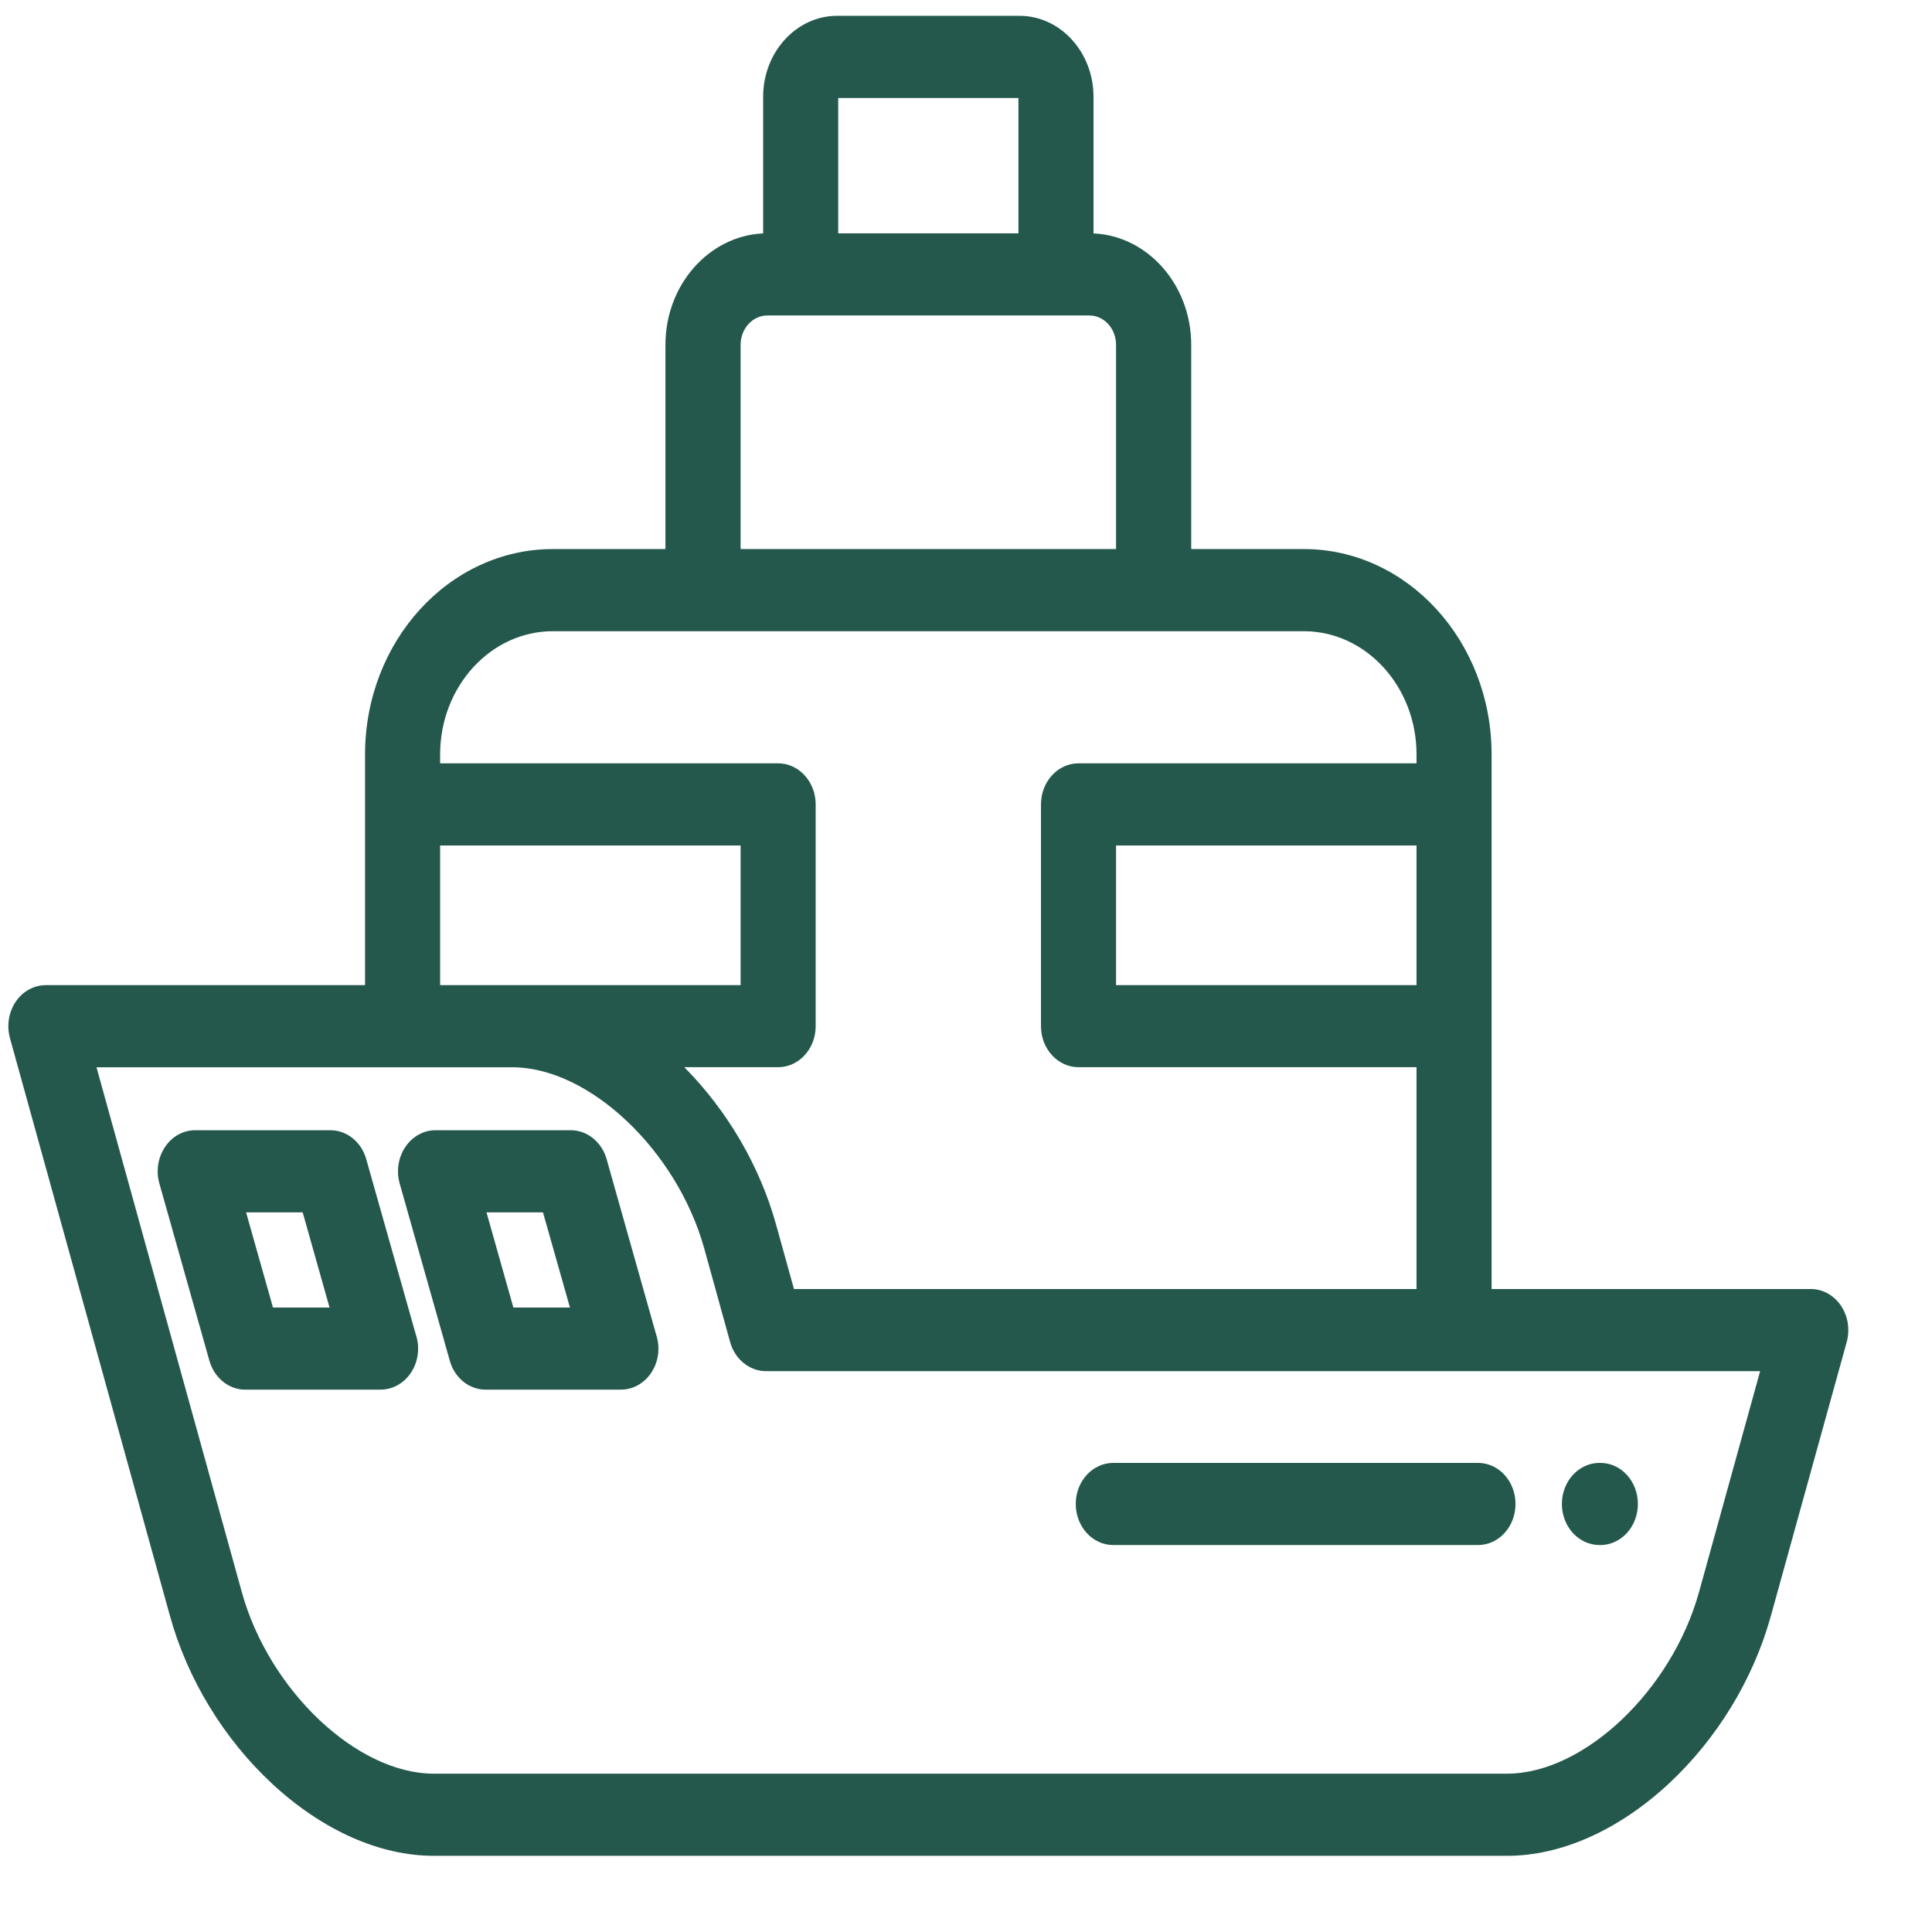
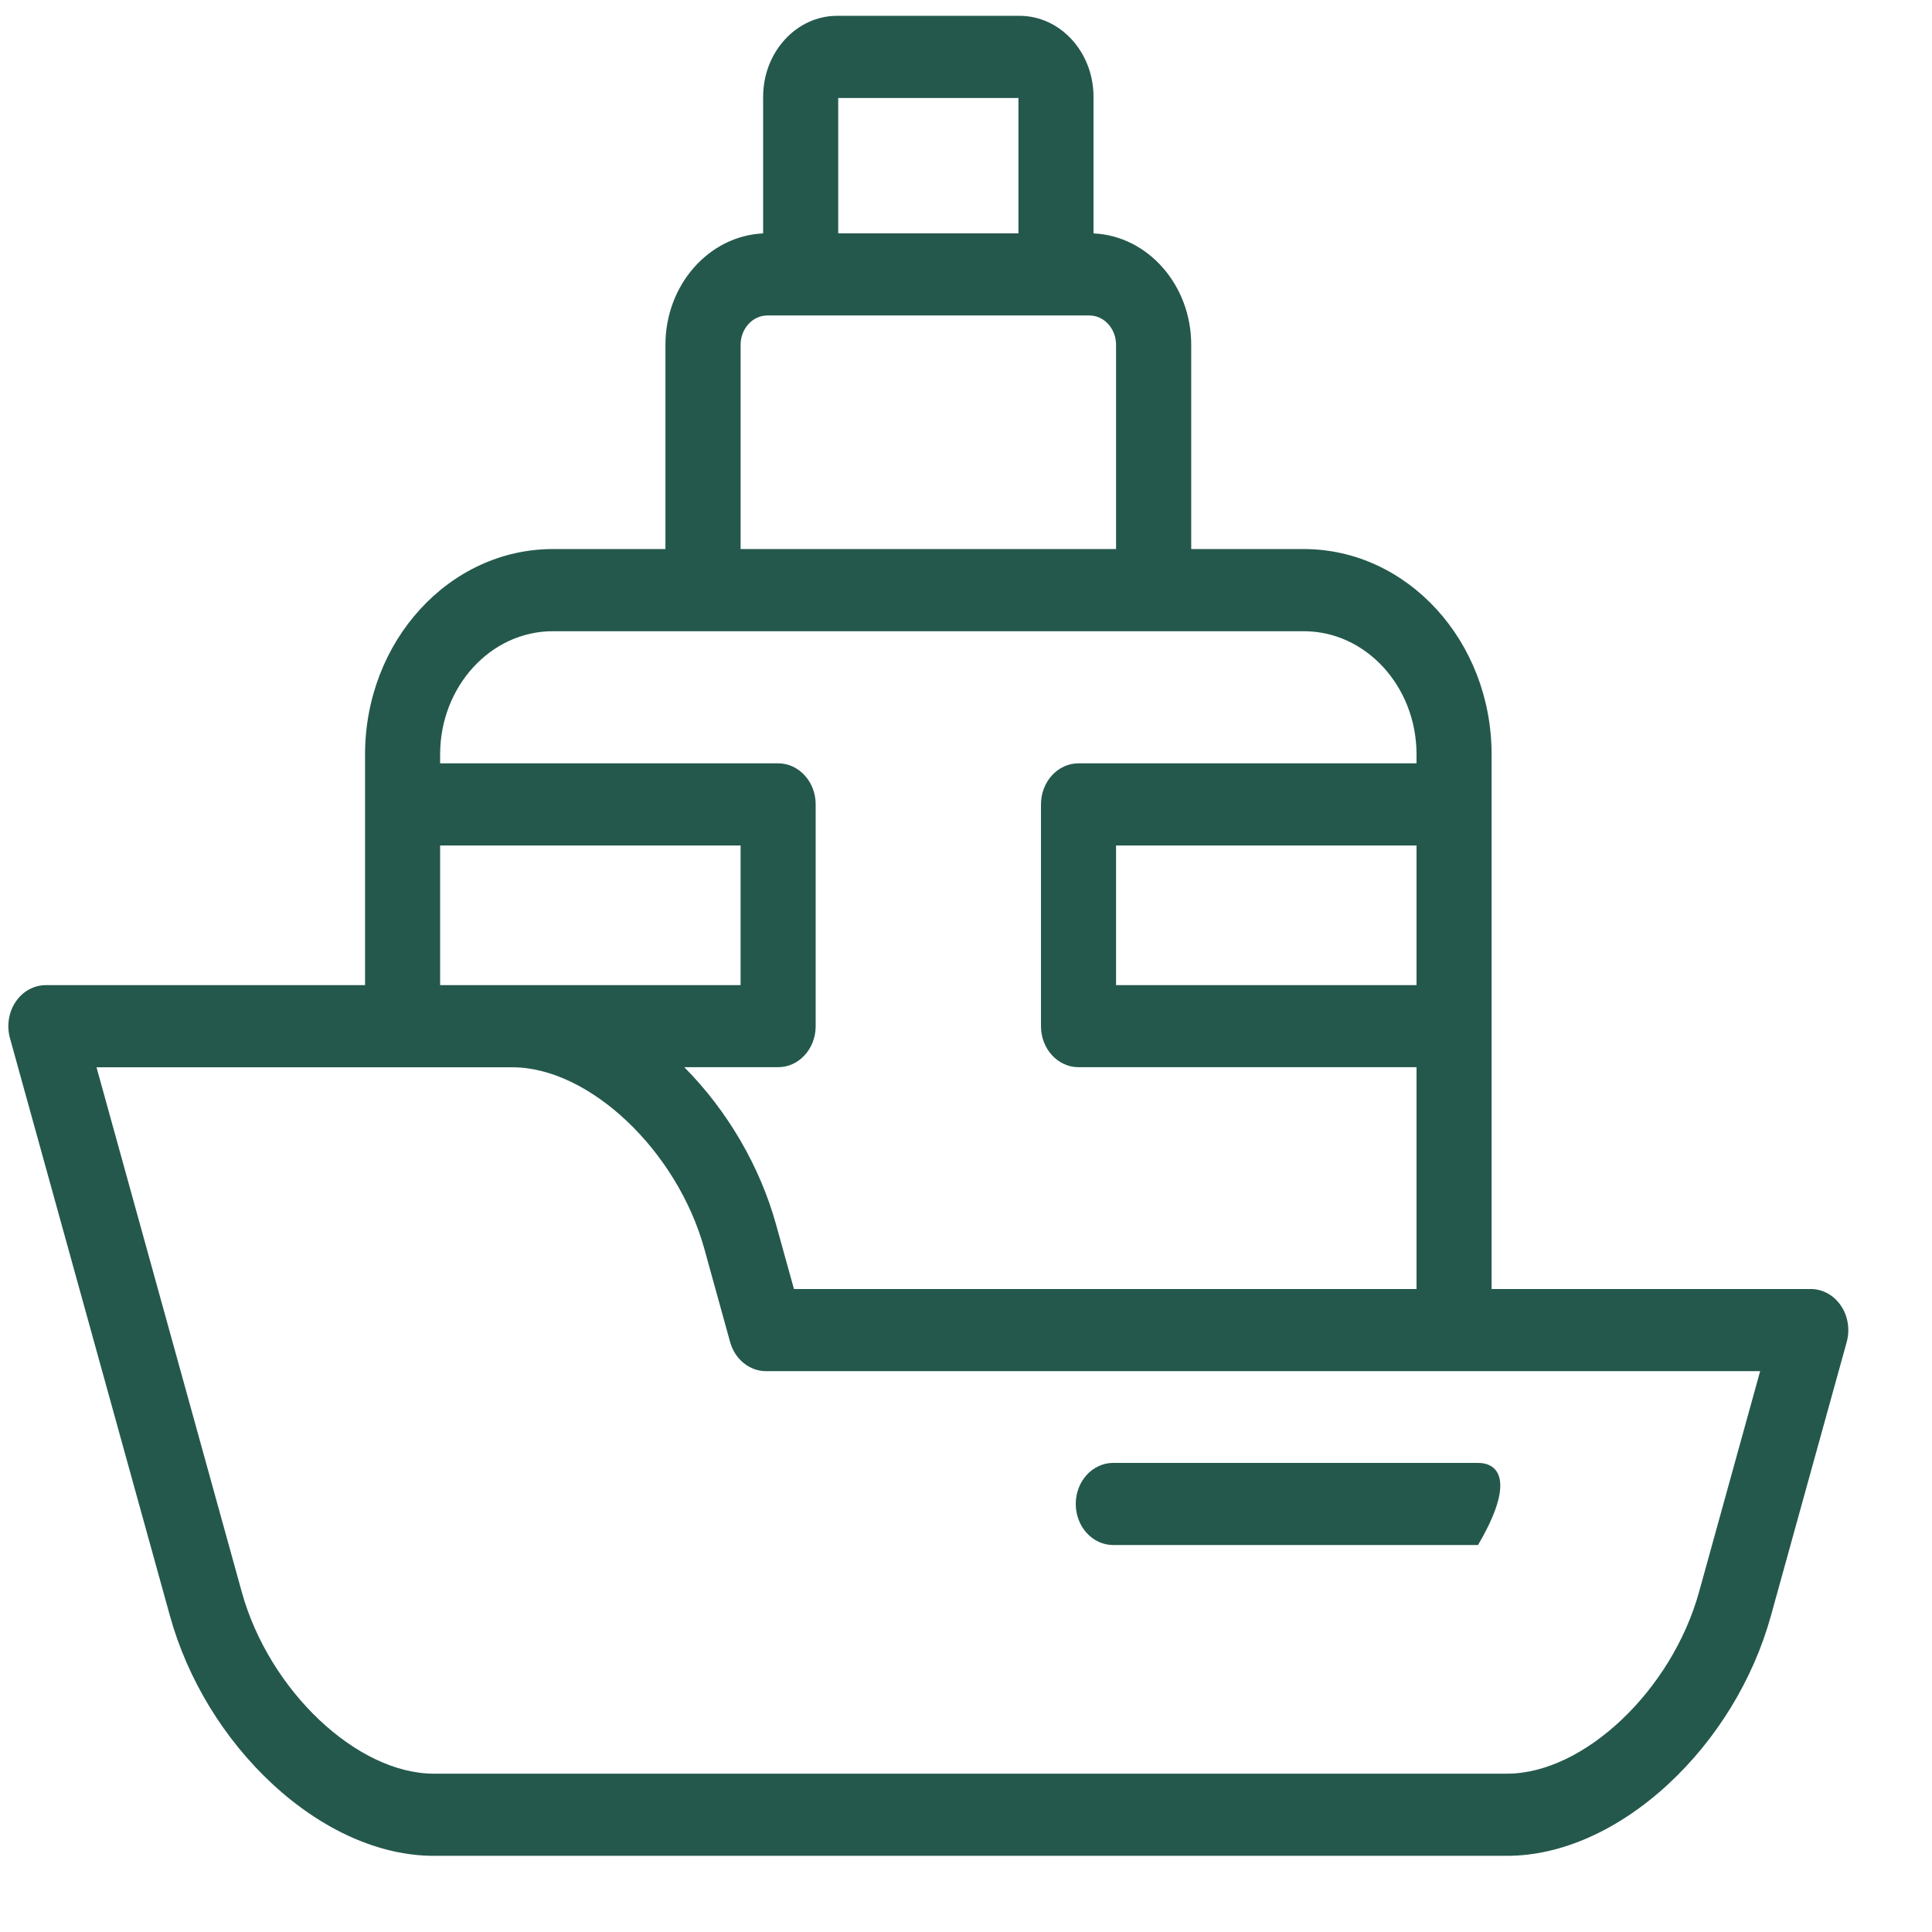
<svg xmlns="http://www.w3.org/2000/svg" width="21" height="21" viewBox="0 0 21 21" fill="none">
  <path d="M20.01 14.192C19.933 14.078 19.812 14.011 19.682 14.011H16.213V8.2C16.213 6.969 15.297 5.968 14.172 5.968H12.948V3.748C12.948 3.097 12.476 2.564 11.886 2.537V1.052C11.886 0.567 11.525 0.172 11.082 0.172H9.099C8.656 0.172 8.295 0.567 8.295 1.052V2.537C7.705 2.564 7.233 3.097 7.233 3.748V5.968H6.009C4.884 5.968 3.968 6.969 3.968 8.2V10.708H0.499C0.37 10.708 0.248 10.774 0.171 10.888C0.094 11.002 0.071 11.148 0.108 11.283L1.847 17.563C2.038 18.254 2.435 18.904 2.963 19.393C3.506 19.895 4.128 20.172 4.715 20.172H16.381C16.968 20.172 17.59 19.895 18.133 19.393C18.661 18.904 19.058 18.254 19.249 17.563L20.073 14.587C20.11 14.452 20.087 14.305 20.01 14.192ZM9.111 1.065H11.07V2.536H9.111V1.065ZM8.05 3.748C8.05 3.572 8.181 3.429 8.341 3.429H11.84C12.001 3.429 12.131 3.572 12.131 3.748V5.968H8.05V3.748ZM4.784 8.2C4.784 7.462 5.334 6.861 6.009 6.861H14.172C14.847 6.861 15.397 7.462 15.397 8.2V8.297H11.723C11.498 8.297 11.315 8.497 11.315 8.743V11.154C11.315 11.401 11.498 11.6 11.723 11.6H15.397V14.011H8.63L8.437 13.316C8.261 12.678 7.908 12.074 7.438 11.6H8.458C8.683 11.6 8.866 11.401 8.866 11.154V8.743C8.866 8.497 8.683 8.297 8.458 8.297H4.784V8.2ZM15.397 9.19V10.708H12.131V9.19H15.397ZM4.784 9.19H8.05V10.708H4.784V9.19ZM18.468 17.304C18.171 18.375 17.216 19.279 16.381 19.279H4.715C3.88 19.279 2.924 18.375 2.628 17.304L1.049 11.601H5.57C6.404 11.601 7.36 12.505 7.656 13.575L7.936 14.587C7.988 14.775 8.147 14.904 8.327 14.904H19.132L18.468 17.304Z" fill="#24584C" />
-   <path d="M4.518 14.499L3.981 12.6C3.929 12.413 3.77 12.285 3.591 12.285H2.122C1.992 12.285 1.87 12.352 1.794 12.467C1.717 12.581 1.694 12.728 1.732 12.863L2.276 14.79C2.329 14.977 2.487 15.105 2.666 15.105H4.136C4.136 15.105 4.136 15.105 4.136 15.105C4.362 15.105 4.545 14.905 4.545 14.659C4.545 14.602 4.535 14.549 4.518 14.499ZM2.967 14.212L2.675 13.178H3.29L3.582 14.212H2.967Z" fill="#24584C" />
-   <path d="M7.13 14.499L6.594 12.6C6.541 12.413 6.383 12.285 6.204 12.285H4.734C4.605 12.285 4.483 12.352 4.406 12.467C4.329 12.581 4.306 12.728 4.344 12.863L4.889 14.79C4.941 14.977 5.099 15.105 5.279 15.105H6.748C6.748 15.105 6.748 15.105 6.749 15.105C6.974 15.105 7.157 14.905 7.157 14.659C7.157 14.602 7.147 14.549 7.13 14.499ZM5.58 14.212L5.288 13.178H5.902L6.195 14.212H5.58Z" fill="#24584C" />
-   <path d="M17.395 15.901H17.386C17.16 15.901 16.977 16.101 16.977 16.347C16.977 16.594 17.16 16.794 17.386 16.794H17.395C17.621 16.794 17.803 16.594 17.803 16.347C17.803 16.101 17.621 15.901 17.395 15.901Z" fill="#24584C" />
-   <path d="M16.065 15.901H12.101C11.875 15.901 11.693 16.101 11.693 16.347C11.693 16.594 11.875 16.794 12.101 16.794H16.065C16.291 16.794 16.473 16.594 16.473 16.347C16.473 16.101 16.291 15.901 16.065 15.901Z" fill="#24584C" />
+   <path d="M16.065 15.901H12.101C11.875 15.901 11.693 16.101 11.693 16.347C11.693 16.594 11.875 16.794 12.101 16.794H16.065C16.473 16.101 16.291 15.901 16.065 15.901Z" fill="#24584C" />
</svg>